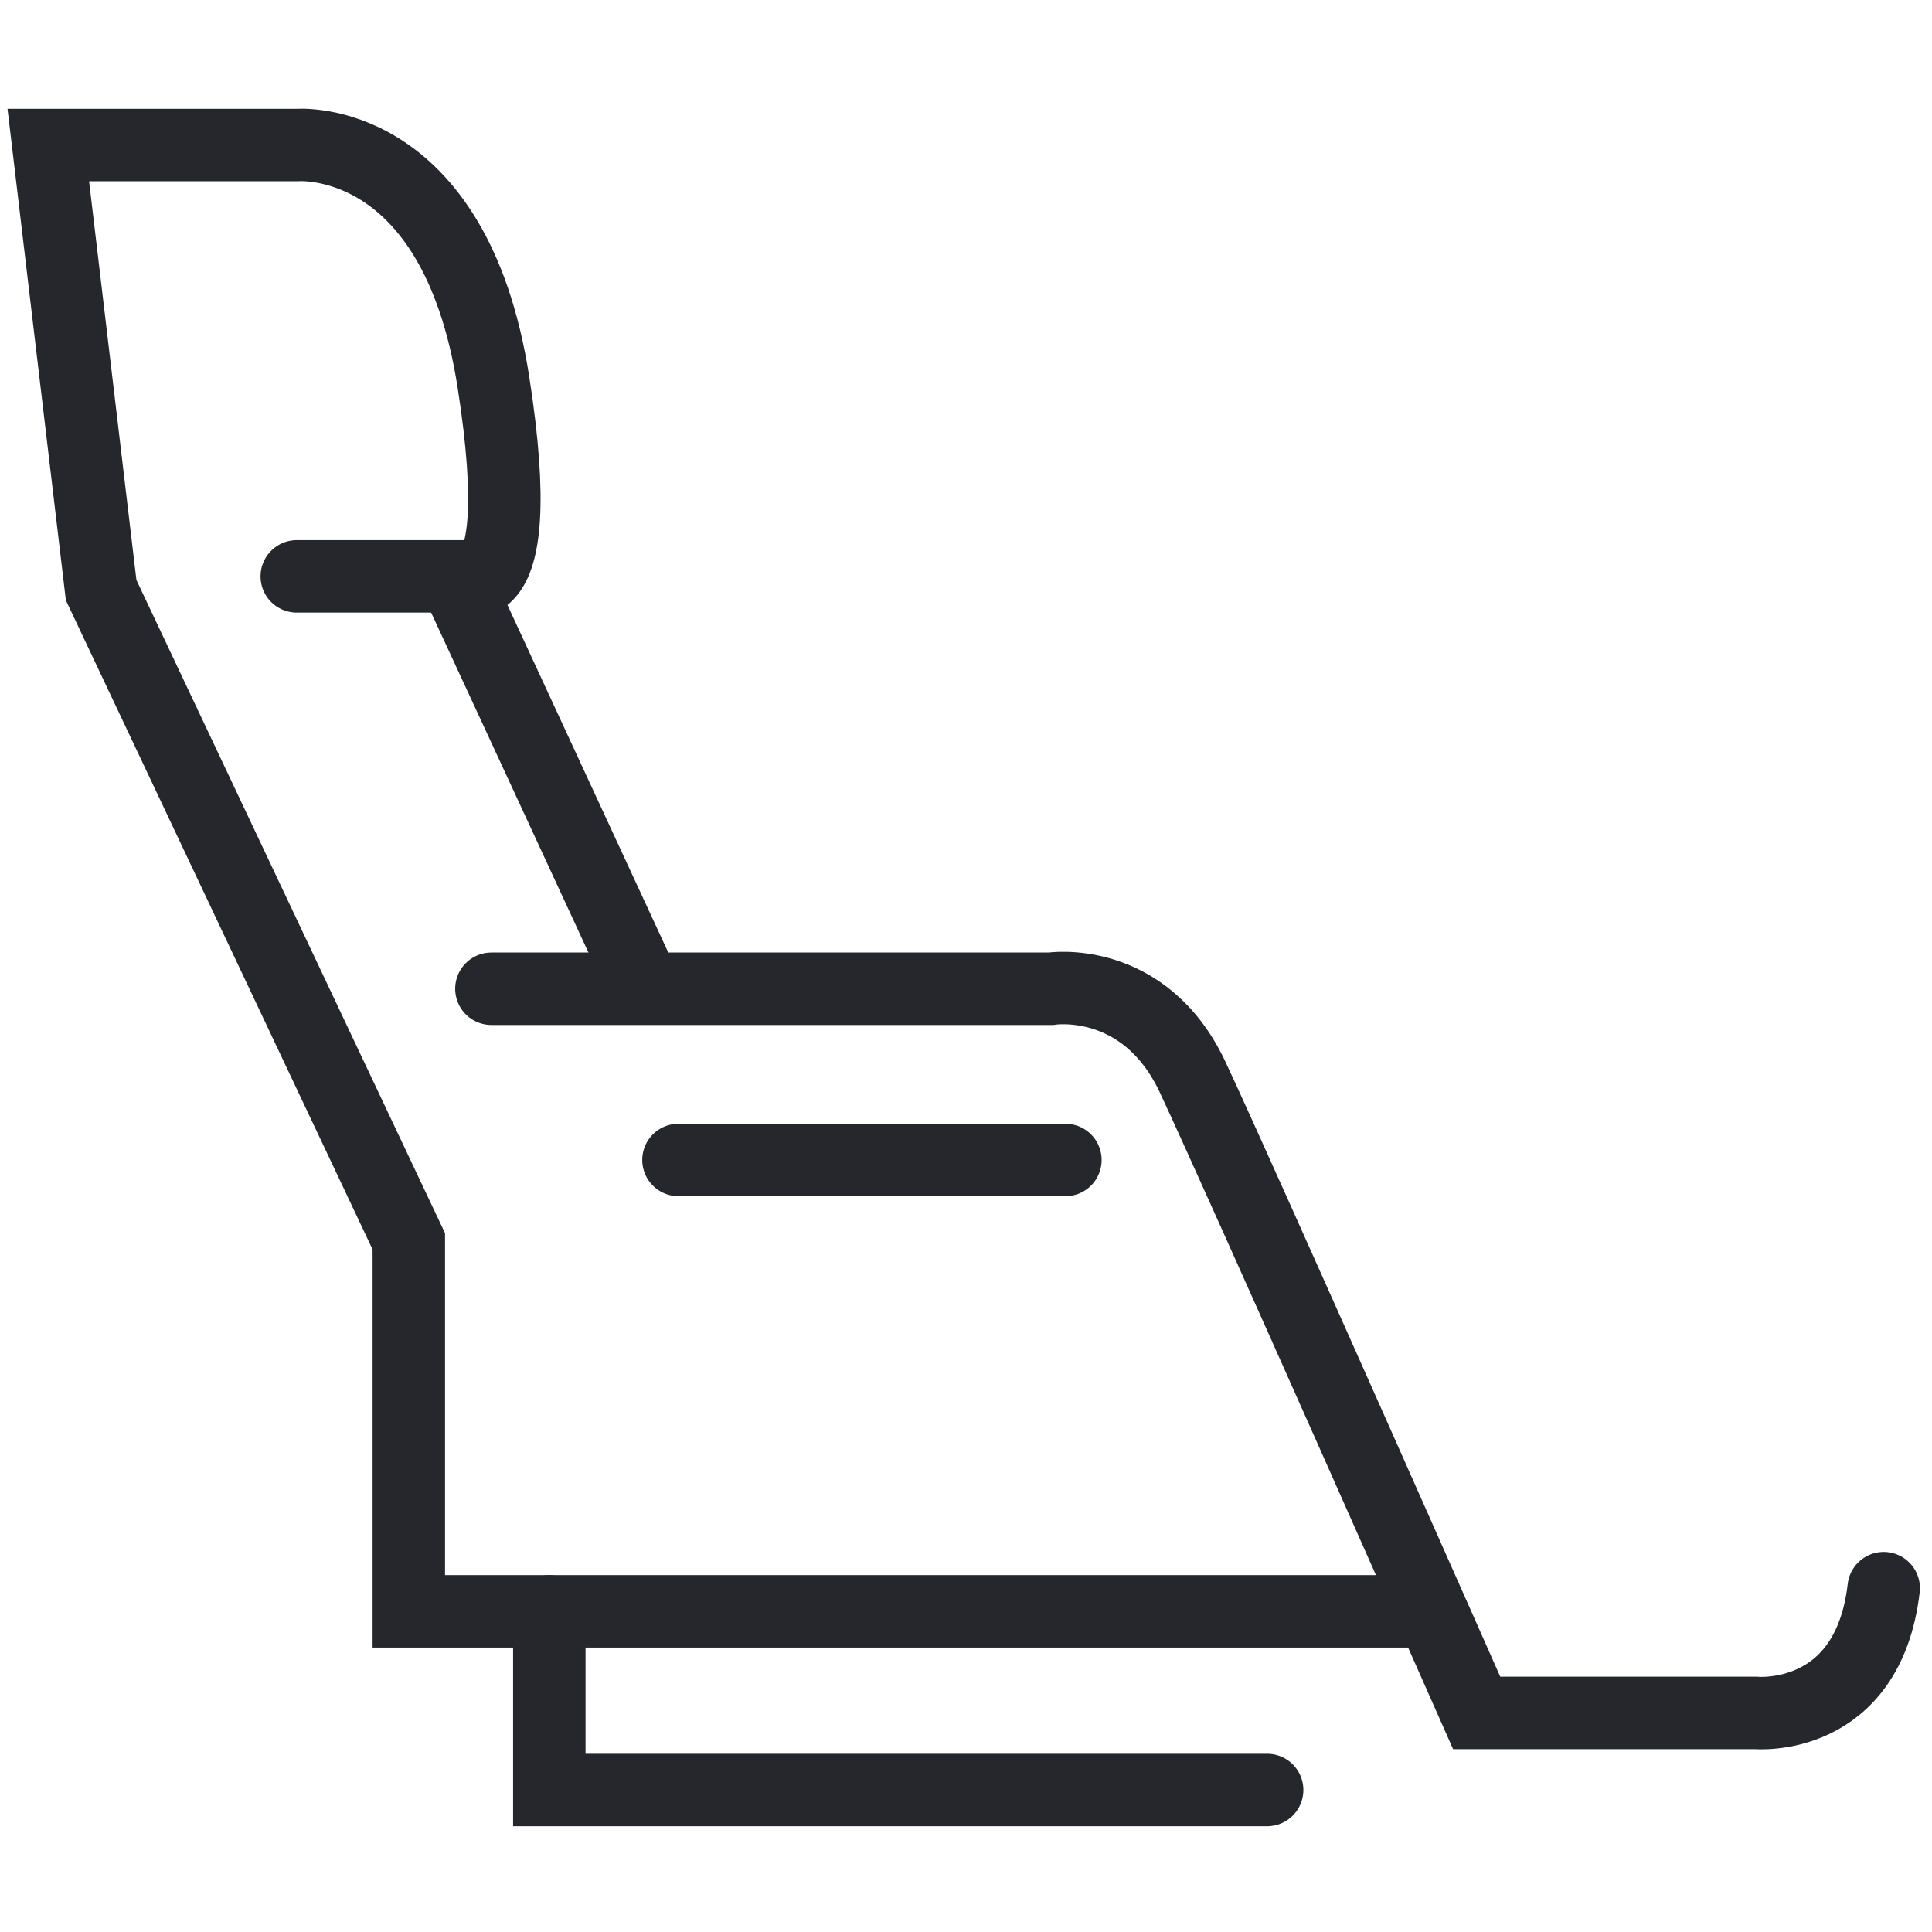
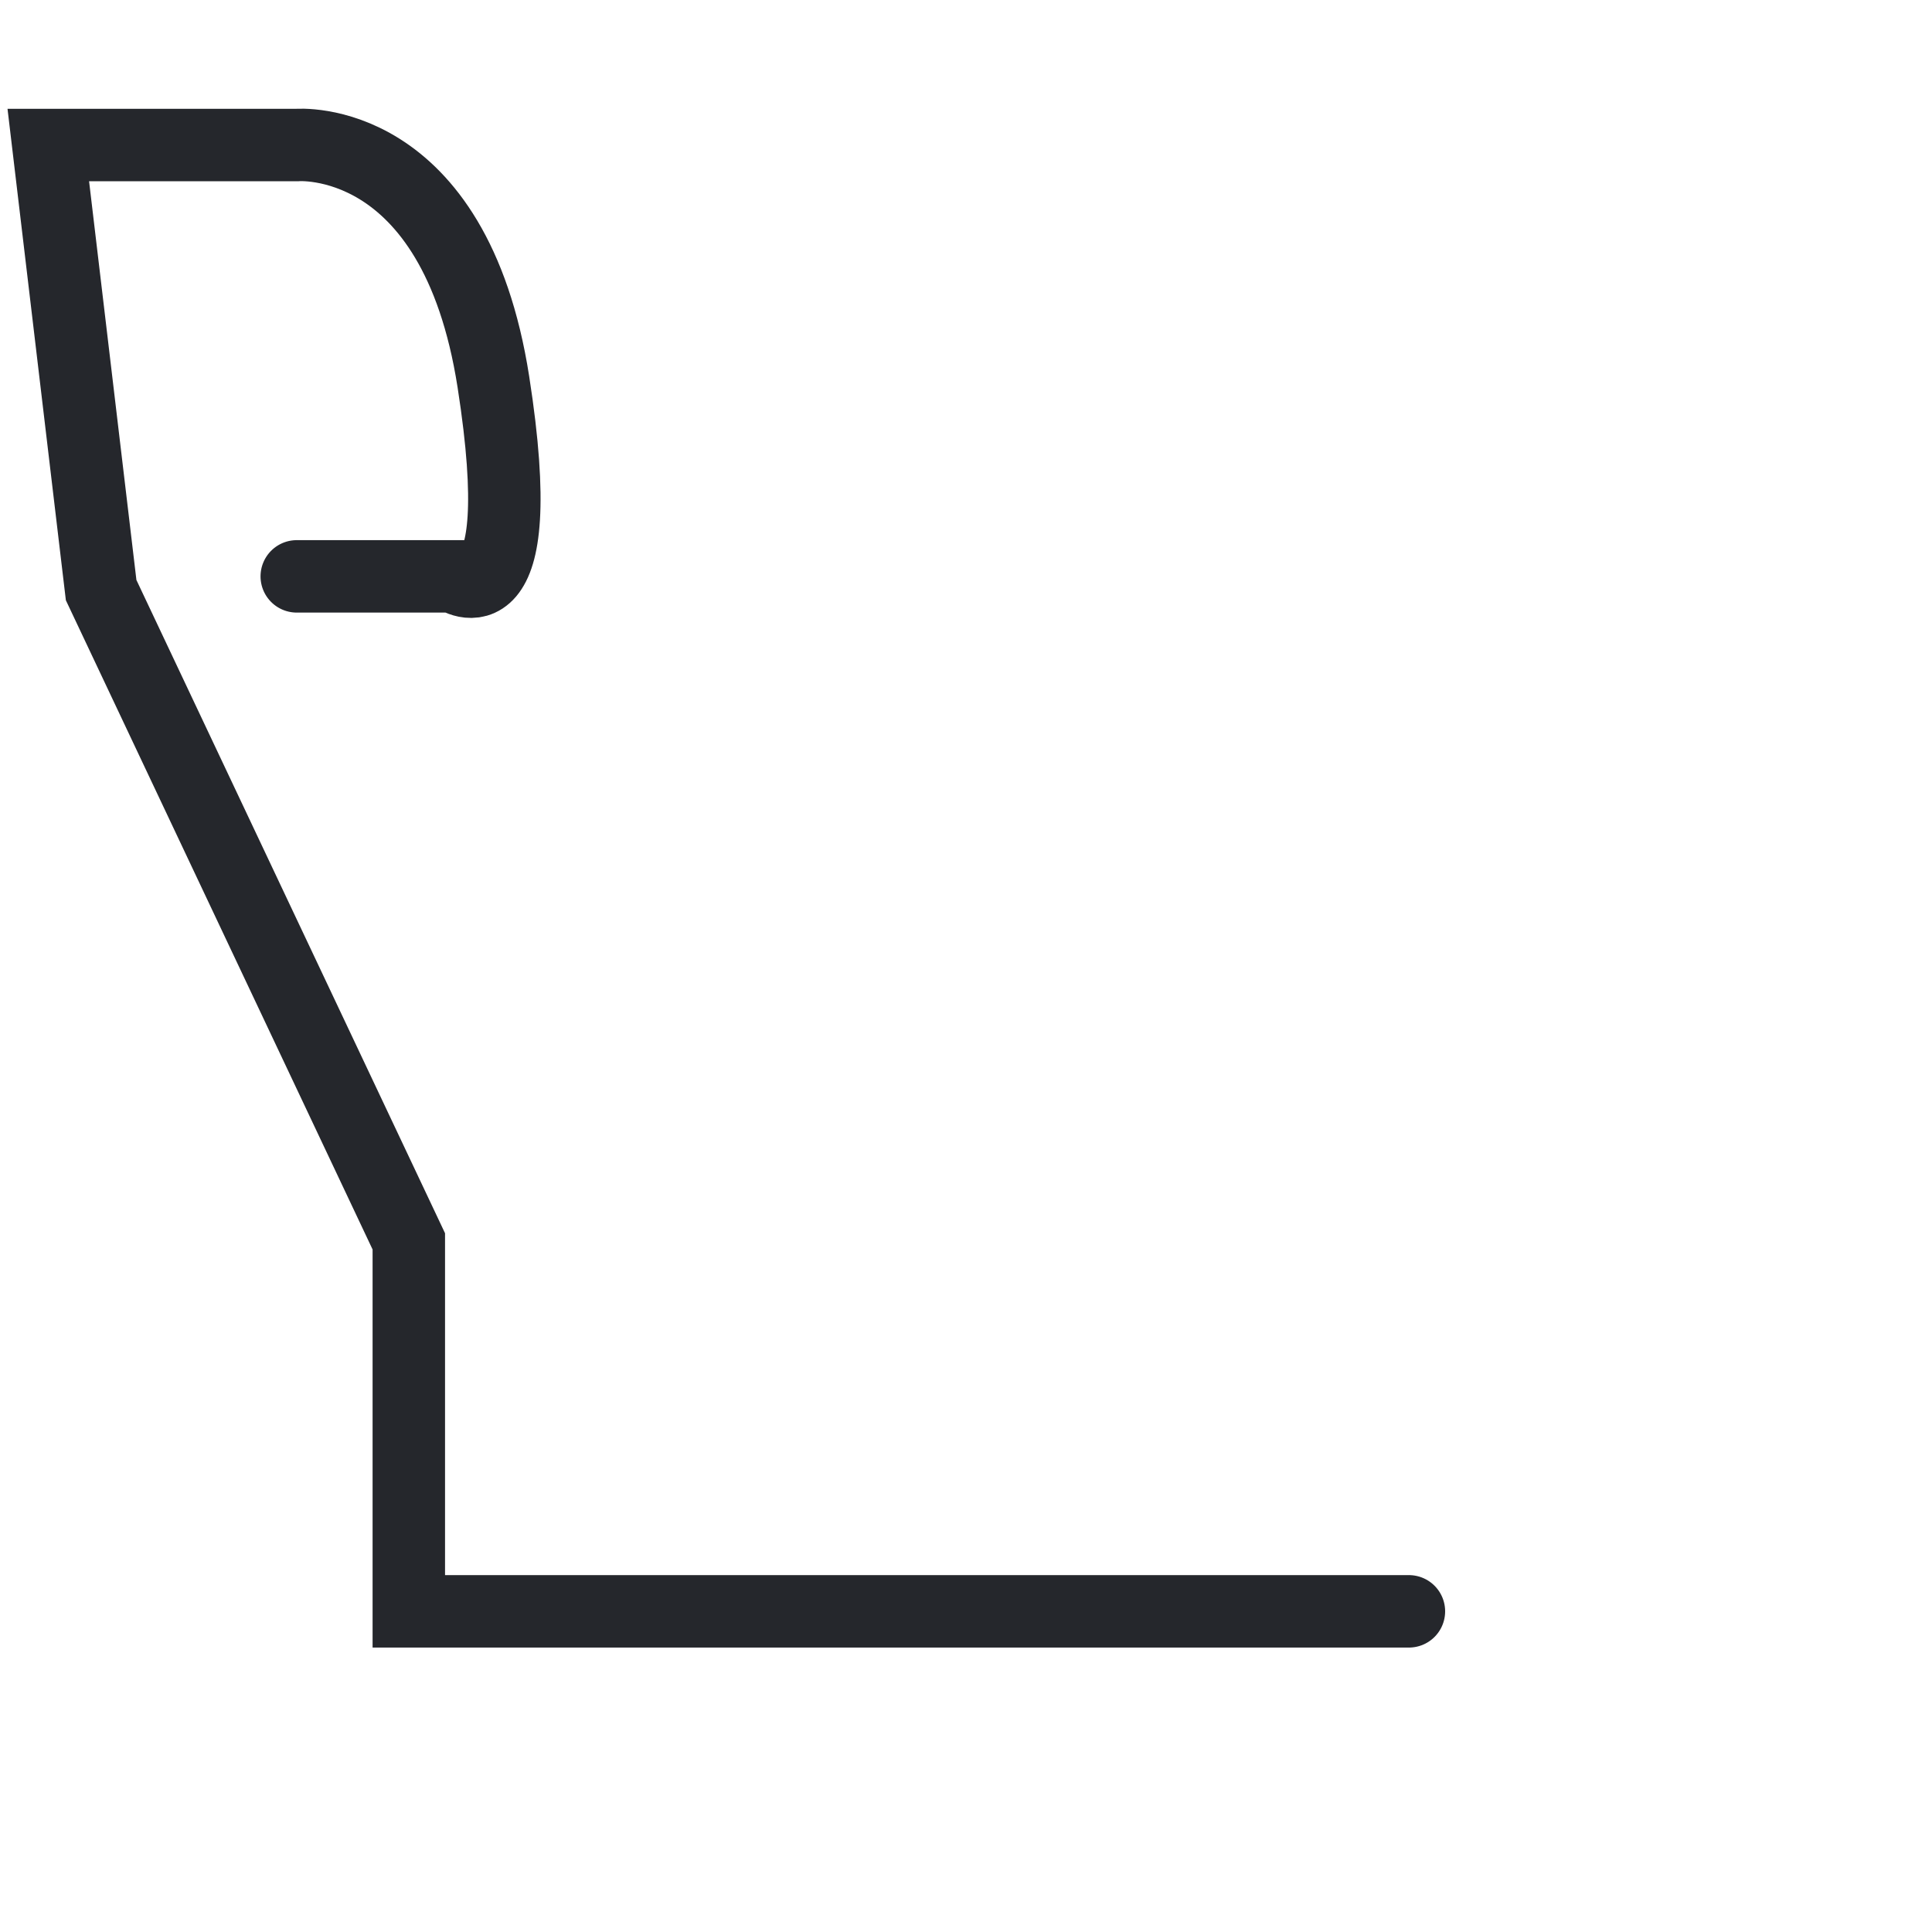
<svg xmlns="http://www.w3.org/2000/svg" width="40" height="40" viewBox="0 0 40 40" fill="none">
  <path d="M29.17 33.361H8.464V25.701L2.094 12.218L1 3.003H6.144C6.144 3.003 9.405 2.718 10.215 7.906C11.025 13.093 9.405 11.933 9.405 11.933H6.144" stroke="#25272C" stroke-width="1.5" stroke-miterlimit="10" stroke-linecap="round" />
-   <path d="M10.174 20.471H21.753C21.753 20.471 23.679 20.164 24.686 22.287C25.692 24.432 30.573 35.464 30.573 35.464H36.352C36.352 35.464 38.672 35.682 39 32.881" stroke="#25272C" stroke-width="1.5" stroke-miterlimit="10" stroke-linecap="round" />
-   <path d="M13.346 20.448L9.406 11.934" stroke="#25272C" stroke-width="1.5" stroke-miterlimit="10" stroke-linecap="round" />
-   <path d="M14.047 24.016H22.058" stroke="#25272C" stroke-width="1.5" stroke-miterlimit="10" stroke-linecap="round" />
-   <path d="M11.373 33.361V37.06H26.235" stroke="#25272C" stroke-width="1.5" stroke-miterlimit="10" stroke-linecap="round" />
</svg>